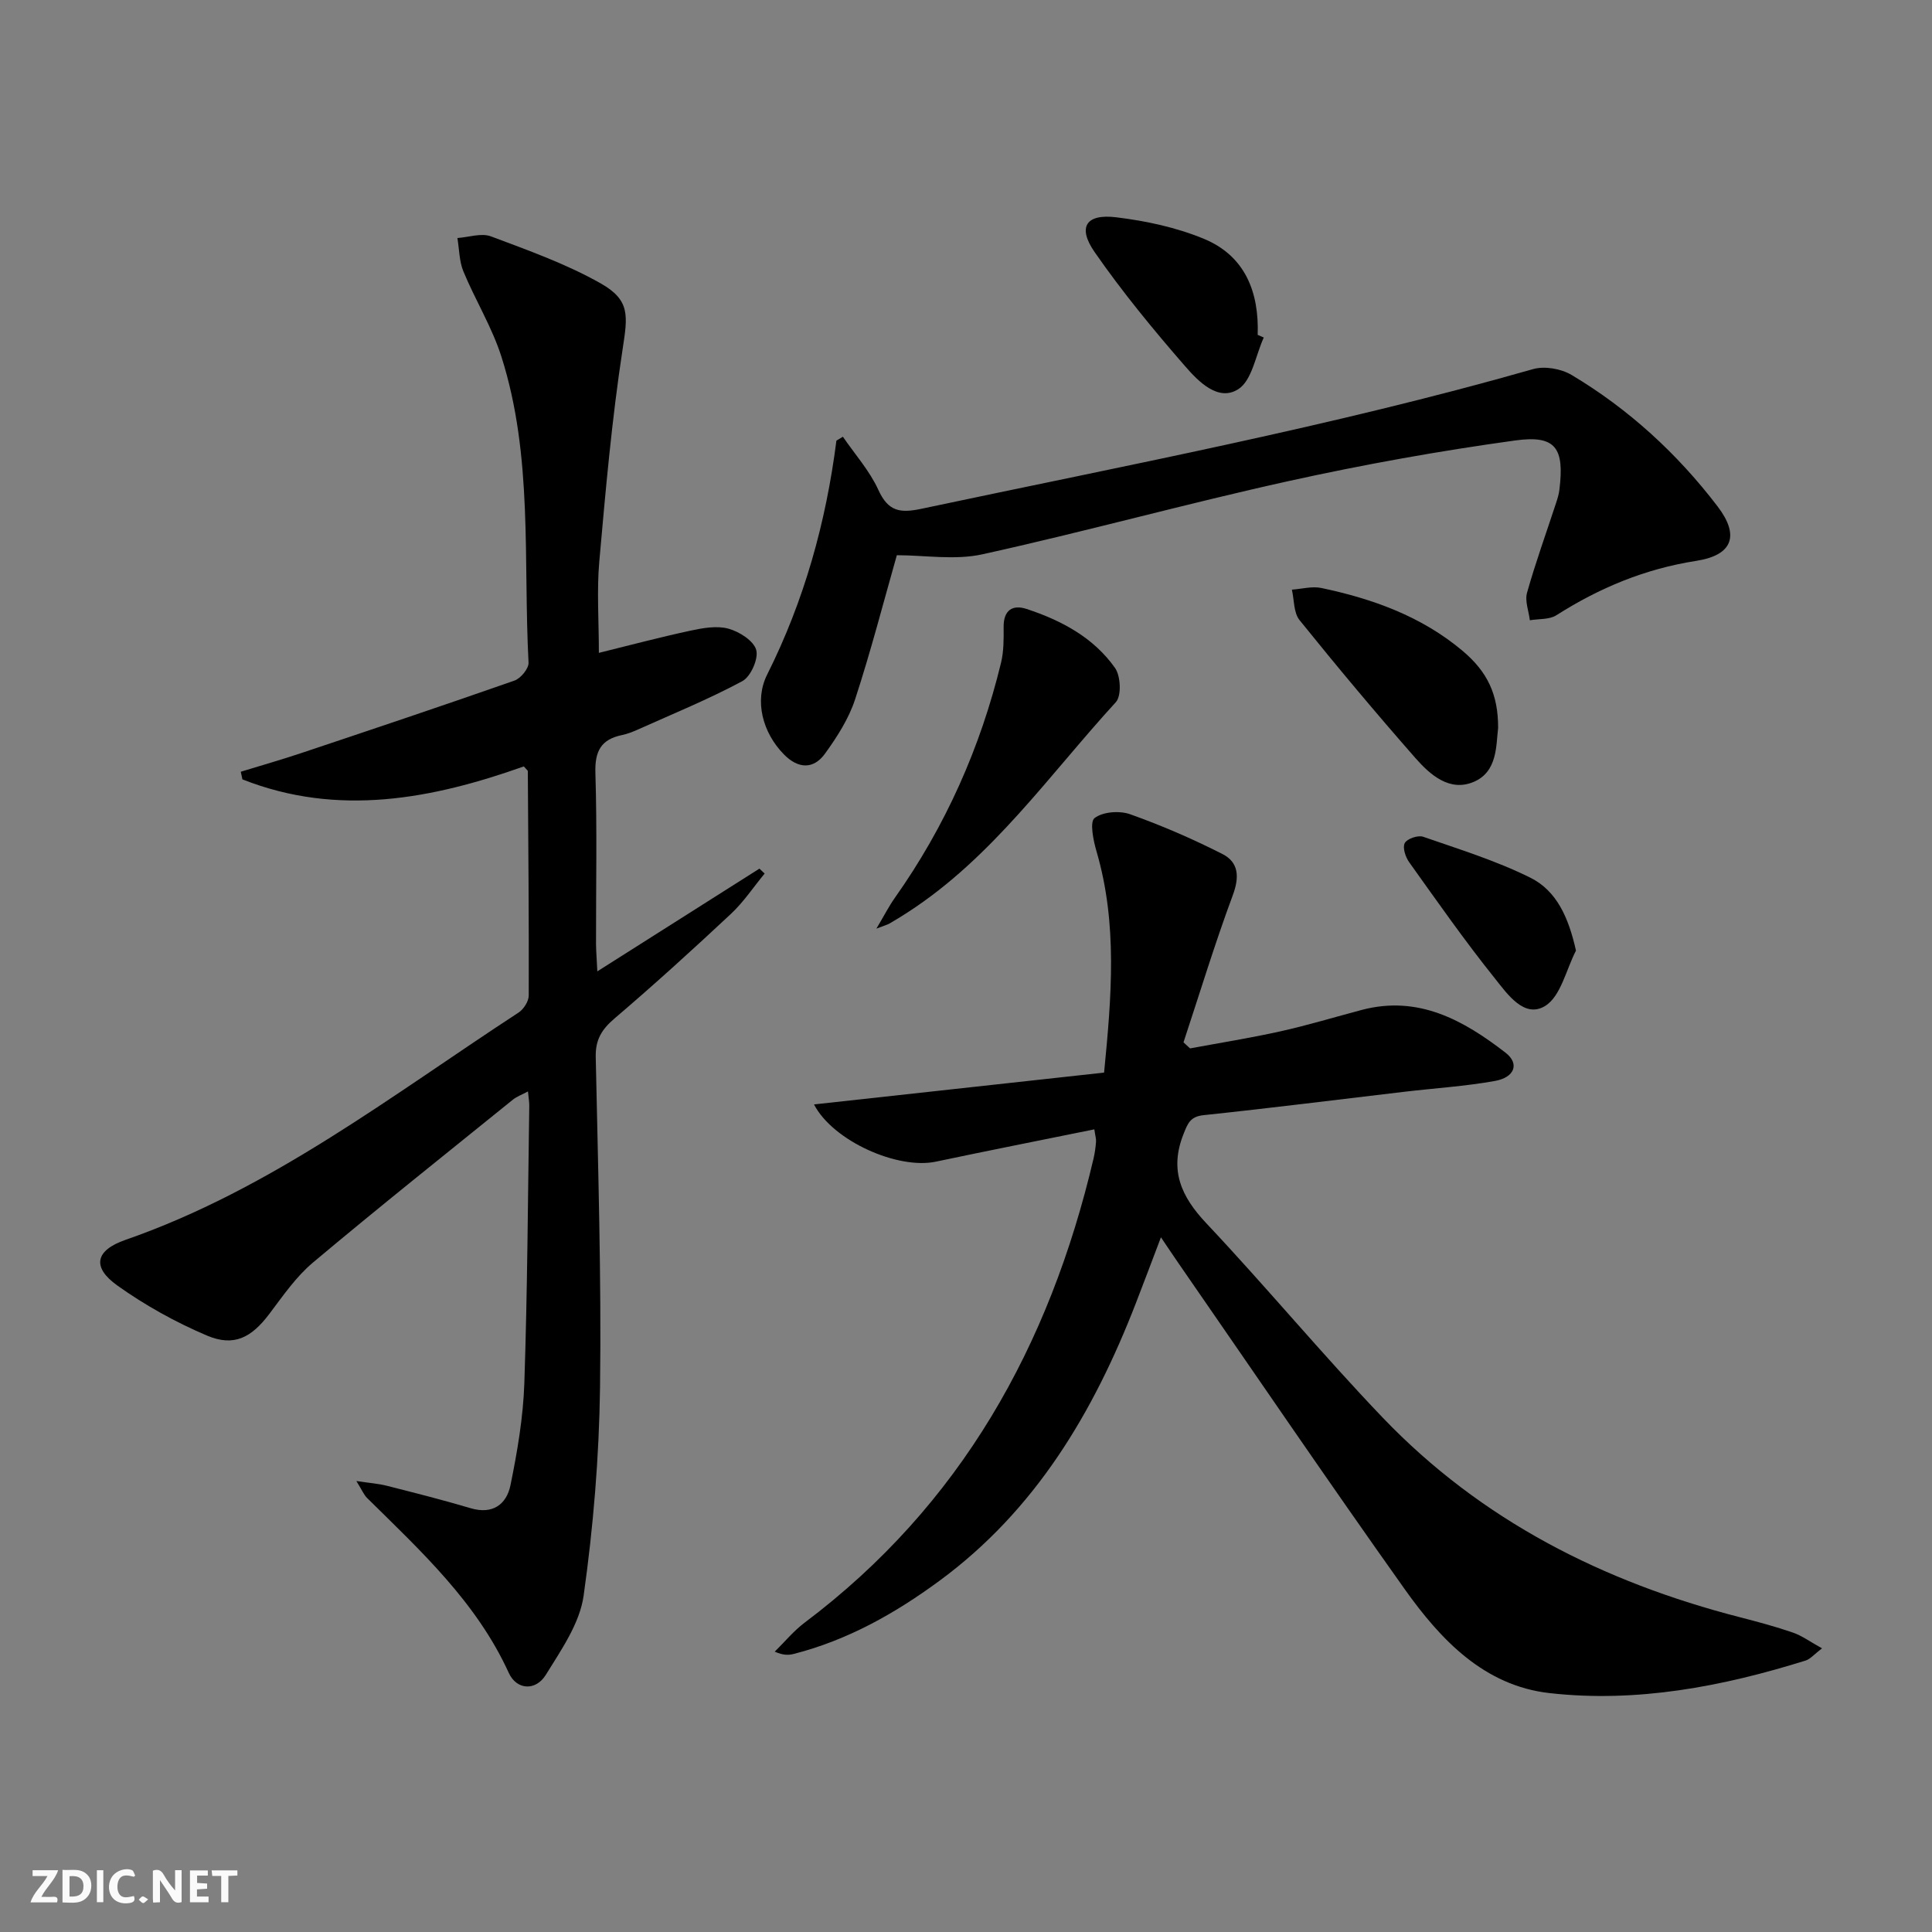
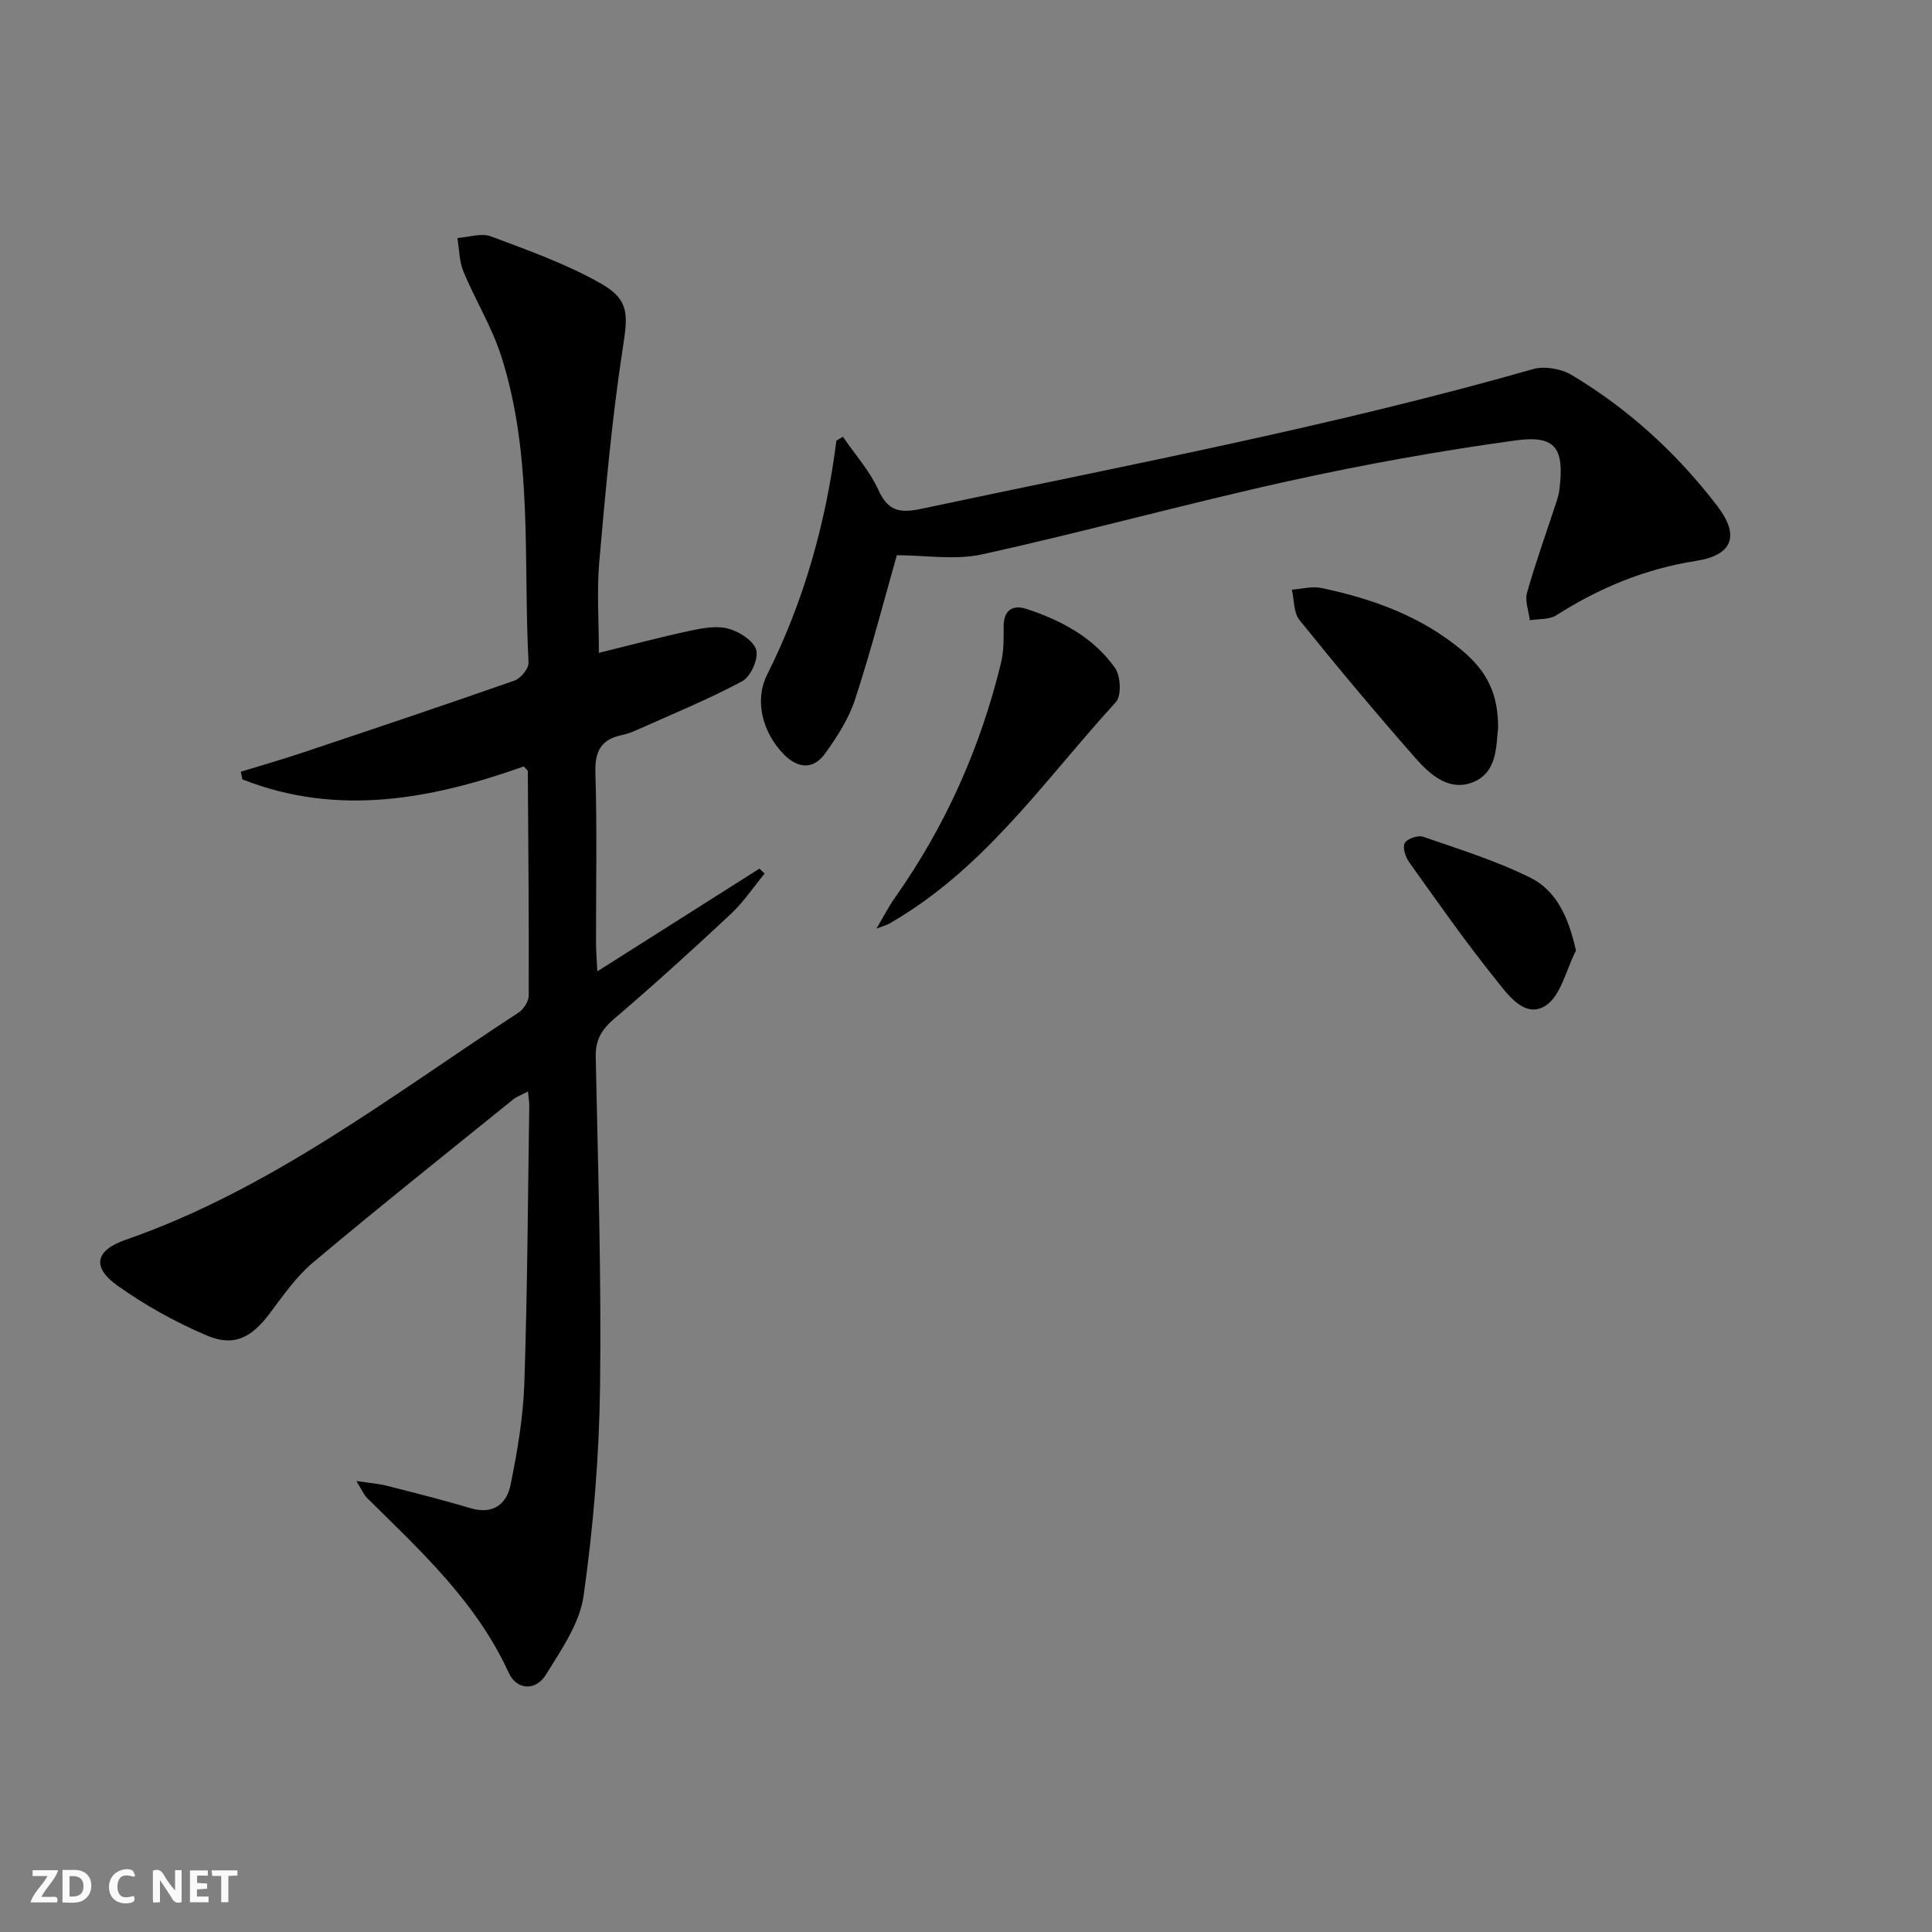
<svg xmlns="http://www.w3.org/2000/svg" enable-background="new 0 0 400 400" viewBox="0 0 400 400">
  <rect x="0" y="0" width="400" height="400" fill="#808080" stroke="none" />
  <g fill="#fbfafa">
    <path d="m37.59 393.81c-.92.31-1.52.05-2-.78-.7-1.2-1.52-2.34-2.47-3.78v4.59c-.55.03-.95.05-1.41.07-.03-.37-.06-.64-.06-.91 0-1.91 0-3.81 0-5.7 1.13-.41 1.77-.03 2.29.91.62 1.11 1.38 2.14 2.31 3.19v-4.2h1.35v6.61z" />
    <path d="m12.94 393.88v-6.75c1.9.19 3.93-.54 5.37 1.29.8 1.01.78 2.88.03 3.97-1.37 1.97-3.4 1.51-5.4 1.49m1.45-1.22c2.04.12 2.92-.58 2.89-2.21-.03-1.51-.98-2.19-2.89-2z" />
    <path d="m11.81 393.87h-5.49c.68-2.18 2.47-3.48 3.51-5.45h-3.08v-1.21h5.29c-.71 2.13-2.44 3.48-3.47 5.51.86 0 1.63.04 2.39-.01.79-.05 1.14.21.85 1.16" />
    <path d="m39.33 393.86v-6.61h3.7v1.07h-2.22v1.52c.68.04 1.34.09 2.07.13v1.07c-.72.05-1.38.09-2.1.14v1.48h2.4v1.19h-3.85z" />
    <path d="m27.71 388.56c-1.15-.3-2.46-.61-3.1.64-.37.73-.41 1.93-.06 2.67.63 1.35 1.99.93 3.17.68.35.94-.01 1.32-.93 1.46-1.62.25-3.05-.27-3.76-1.48-.73-1.25-.6-3.03.31-4.17.88-1.11 2.71-1.7 4-1.16.32.13.44.74.65 1.12-.1.08-.19.16-.28.24" />
    <path d="m49.15 387.24v1.07c-.59.02-1.17.05-1.87.08v5.44h-1.48v-5.44h-1.85c-.05-.4-.08-.73-.13-1.15z" />
-     <path d="m20.06 387.21h1.33v6.62h-1.33z" />
-     <path d="m30.68 393.25c-.49.38-.8.79-1.05.76-.32-.05-.6-.45-.9-.7.26-.24.51-.64.8-.67.29-.04.62.3 1.15.61" />
+     <path d="m20.06 387.21h1.33h-1.33z" />
  </g>
  <path d="m123.67 201.11c11.73-7.44 22.65-14.36 33.56-21.27.36.34.72.68 1.08 1.02-2.31 2.8-4.35 5.89-6.98 8.35-7.89 7.38-15.9 14.66-24.12 21.67-2.64 2.26-3.95 4.4-3.87 7.95.47 22.8 1.19 45.62.89 68.42-.19 14.41-1.39 28.88-3.4 43.14-.81 5.73-4.64 11.21-7.82 16.36-2.1 3.4-6.05 3.16-7.67-.39-6.68-14.65-18.21-25.23-29.33-36.21-.67-.66-1.05-1.62-2.23-3.52 2.77.42 4.59.54 6.34.99 5.78 1.47 11.57 2.93 17.29 4.63 4.61 1.38 7.47-.8 8.28-4.76 1.42-6.95 2.63-14.05 2.87-21.13.64-19.13.73-38.27 1.02-57.41.01-.8-.14-1.6-.27-2.98-1.31.7-2.33 1.06-3.13 1.71-13.84 11.19-27.77 22.28-41.39 33.72-3.51 2.95-6.22 6.91-9.02 10.62-3.7 4.9-7.3 6.87-12.91 4.5-6.5-2.76-12.82-6.27-18.57-10.37-5.35-3.82-4.53-7.29 1.69-9.45 30.14-10.48 55.1-29.9 81.37-47.05 1.06-.69 2.12-2.34 2.12-3.55.05-15.48-.09-30.97-.19-46.45 0-.12-.19-.24-.83-.97-18.93 6.72-38.45 10.51-58.26 2.68-.11-.53-.23-1.05-.34-1.58 4.14-1.27 8.31-2.46 12.42-3.83 14.77-4.94 29.54-9.89 44.24-15.04 1.3-.45 2.98-2.5 2.92-3.72-1.12-21.18.96-42.69-5.61-63.32-1.94-6.11-5.41-11.72-7.88-17.68-.87-2.11-.85-4.6-1.24-6.91 2.33-.16 4.96-1.09 6.95-.34 7.72 2.9 15.6 5.7 22.73 9.74 6.14 3.48 5.58 6.7 4.53 13.58-2.23 14.56-3.53 29.27-4.83 43.96-.54 6.08-.09 12.25-.09 18.95 6.26-1.54 12.58-3.23 18.97-4.6 2.56-.55 5.45-1.07 7.86-.41 2.25.62 5.22 2.5 5.75 4.41.5 1.82-1.14 5.52-2.87 6.45-7 3.76-14.39 6.77-21.65 10.03-1.06.47-2.16.91-3.29 1.14-4.29.89-5.62 3.3-5.49 7.77.36 11.82.11 23.66.13 35.49.02 1.6.16 3.23.27 5.66z" fill="#000001" />
-   <path d="m377.23 341.27c-1.64 1.25-2.42 2.22-3.4 2.53-17.27 5.39-34.94 8.77-53 6.74-13.55-1.52-22.55-11.04-29.98-21.49-15.9-22.37-31.33-45.08-46.95-67.65-1.03-1.49-2.03-3-3.54-5.23-1.89 4.98-3.53 9.35-5.22 13.71-8.75 22.55-20.75 42.79-40.67 57.43-9.18 6.75-18.98 12.26-30.1 15.11-1.06.27-2.18.33-3.97-.46 2.05-2.01 3.9-4.28 6.17-5.99 32.36-24.33 50.73-57.33 59.84-96.12.26-1.13.42-2.29.51-3.44.05-.62-.16-1.25-.35-2.59-11.11 2.26-21.98 4.4-32.82 6.69-7.86 1.66-21.27-4.25-25.22-11.85 20.06-2.2 39.84-4.37 60.06-6.59 1.53-15.67 2.83-30.79-1.57-45.81-.66-2.26-1.44-6.09-.4-6.89 1.71-1.31 5.17-1.57 7.36-.79 6.52 2.32 12.92 5.09 19.1 8.23 3.41 1.73 3.56 4.78 2.14 8.58-3.72 10.02-6.83 20.26-10.19 30.42.45.42.91.84 1.36 1.25 6.25-1.16 12.54-2.16 18.74-3.54 5.66-1.26 11.22-2.95 16.82-4.43 11.72-3.09 21.07 2.14 29.78 8.88 2.89 2.24 1.89 5.09-2.22 5.83-6.19 1.11-12.5 1.5-18.76 2.24-13.85 1.63-27.68 3.38-41.55 4.84-2.78.29-3.29 1.71-4.16 3.9-2.97 7.46-.53 12.93 4.74 18.51 12.43 13.19 24.01 27.18 36.54 40.26 20.35 21.24 45.64 34.01 73.91 41.28 3.69.95 7.38 1.94 10.98 3.18 1.92.67 3.61 1.93 6.02 3.26z" fill="#000001" />
  <path d="m185.68 114.95c-2.73 9.59-5.36 19.82-8.64 29.84-1.31 4.01-3.73 7.78-6.23 11.24-2.4 3.32-5.58 3.14-8.5.17-4.44-4.51-6.18-11.14-3.48-16.53 7.67-15.3 12.18-31.5 14.34-48.44.45-.27.89-.54 1.34-.81 2.5 3.65 5.55 7.06 7.35 11.02 2.04 4.47 4.49 4.84 8.95 3.89 42.35-8.99 84.91-17.02 126.6-28.91 2.39-.68 5.8-.08 7.97 1.21 11.83 7.06 21.89 16.29 30.23 27.22 4.58 6 3.16 10.09-4.42 11.27-10.6 1.65-20.03 5.58-28.96 11.26-1.46.93-3.64.72-5.49 1.04-.23-1.91-1.07-4-.58-5.71 1.75-6.22 3.96-12.32 5.97-18.46.31-.94.62-1.9.73-2.88 1.05-8.59-.73-11.34-9.13-10.18-15.75 2.17-31.44 4.99-46.97 8.42-21.2 4.68-42.15 10.48-63.35 15.15-5.71 1.26-11.95.19-17.73.19z" fill="#000001" />
  <path d="m181.45 192.26c1.67-2.8 2.61-4.67 3.81-6.36 10.47-14.81 17.72-31.08 21.99-48.67.58-2.38.56-4.94.54-7.42-.03-3.48 1.84-4.69 4.76-3.73 7.2 2.37 13.86 5.91 18.31 12.22 1.17 1.66 1.36 5.78.16 7.08-13.77 15.03-25.51 32.11-43 43.45-1.25.81-2.51 1.6-3.8 2.34-.49.29-1.08.44-2.77 1.09z" fill="#000001" />
  <path d="m310.17 150.71c-.44 3.62-.1 9.05-5.03 11.16-4.99 2.14-9.03-1.44-12.11-4.94-8.2-9.34-16.18-18.87-23.98-28.55-1.23-1.53-1.09-4.17-1.58-6.3 2.05-.14 4.19-.75 6.12-.34 10.62 2.24 20.7 5.86 29.17 12.97 5.2 4.36 7.43 9.05 7.41 16z" fill="#000001" />
-   <path d="m261.65 69.88c-1.69 3.69-2.43 8.9-5.3 10.71-4.14 2.62-8.24-1.62-10.95-4.73-6.61-7.59-13.04-15.41-18.77-23.67-3.6-5.19-1.79-7.97 4.49-7.2 6.16.75 12.45 2.1 18.15 4.46 8.5 3.53 11.43 10.99 11.12 19.88.42.19.84.37 1.26.55z" fill="#000001" />
  <path d="m326.29 196.81c-2.05 3.95-3.14 9.48-6.4 11.47-4.3 2.63-7.82-2.49-10.36-5.67-6.24-7.78-11.97-15.97-17.77-24.09-.77-1.07-1.42-3.05-.92-3.97.48-.9 2.74-1.68 3.8-1.31 7.48 2.59 15.11 4.96 22.17 8.46 5.49 2.72 7.94 8.25 9.48 15.11z" fill="#000001" />
</svg>